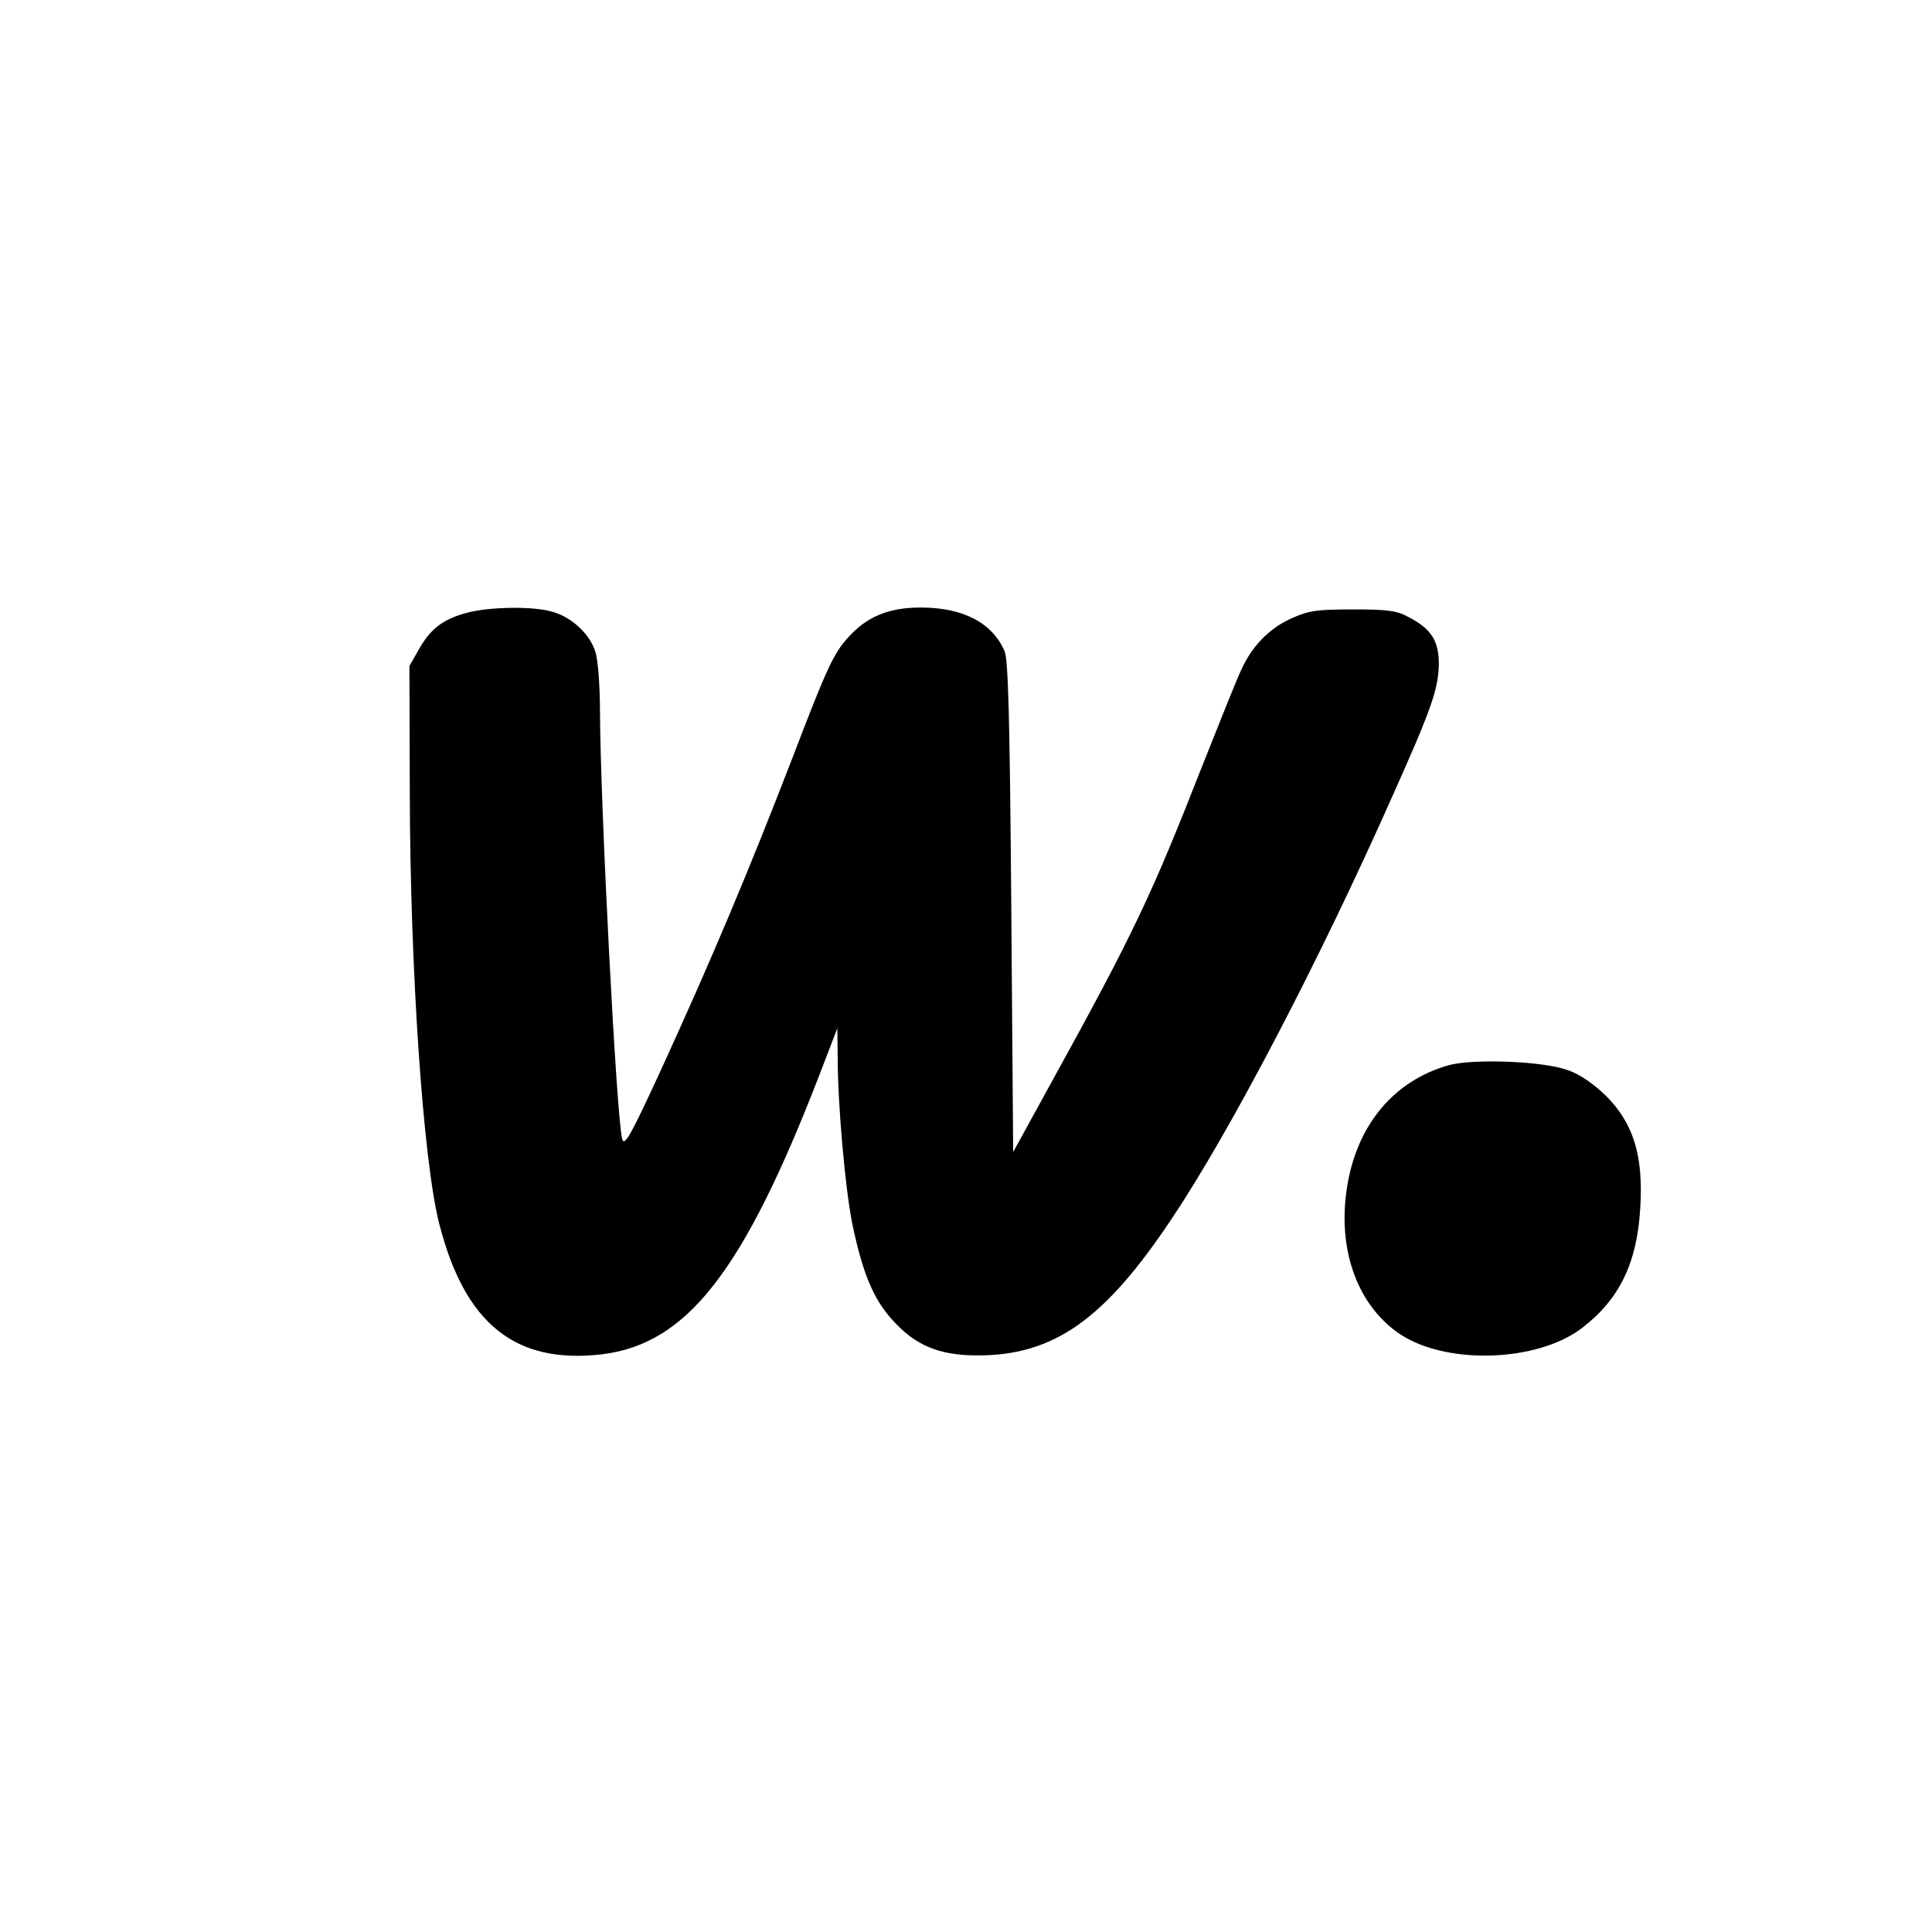
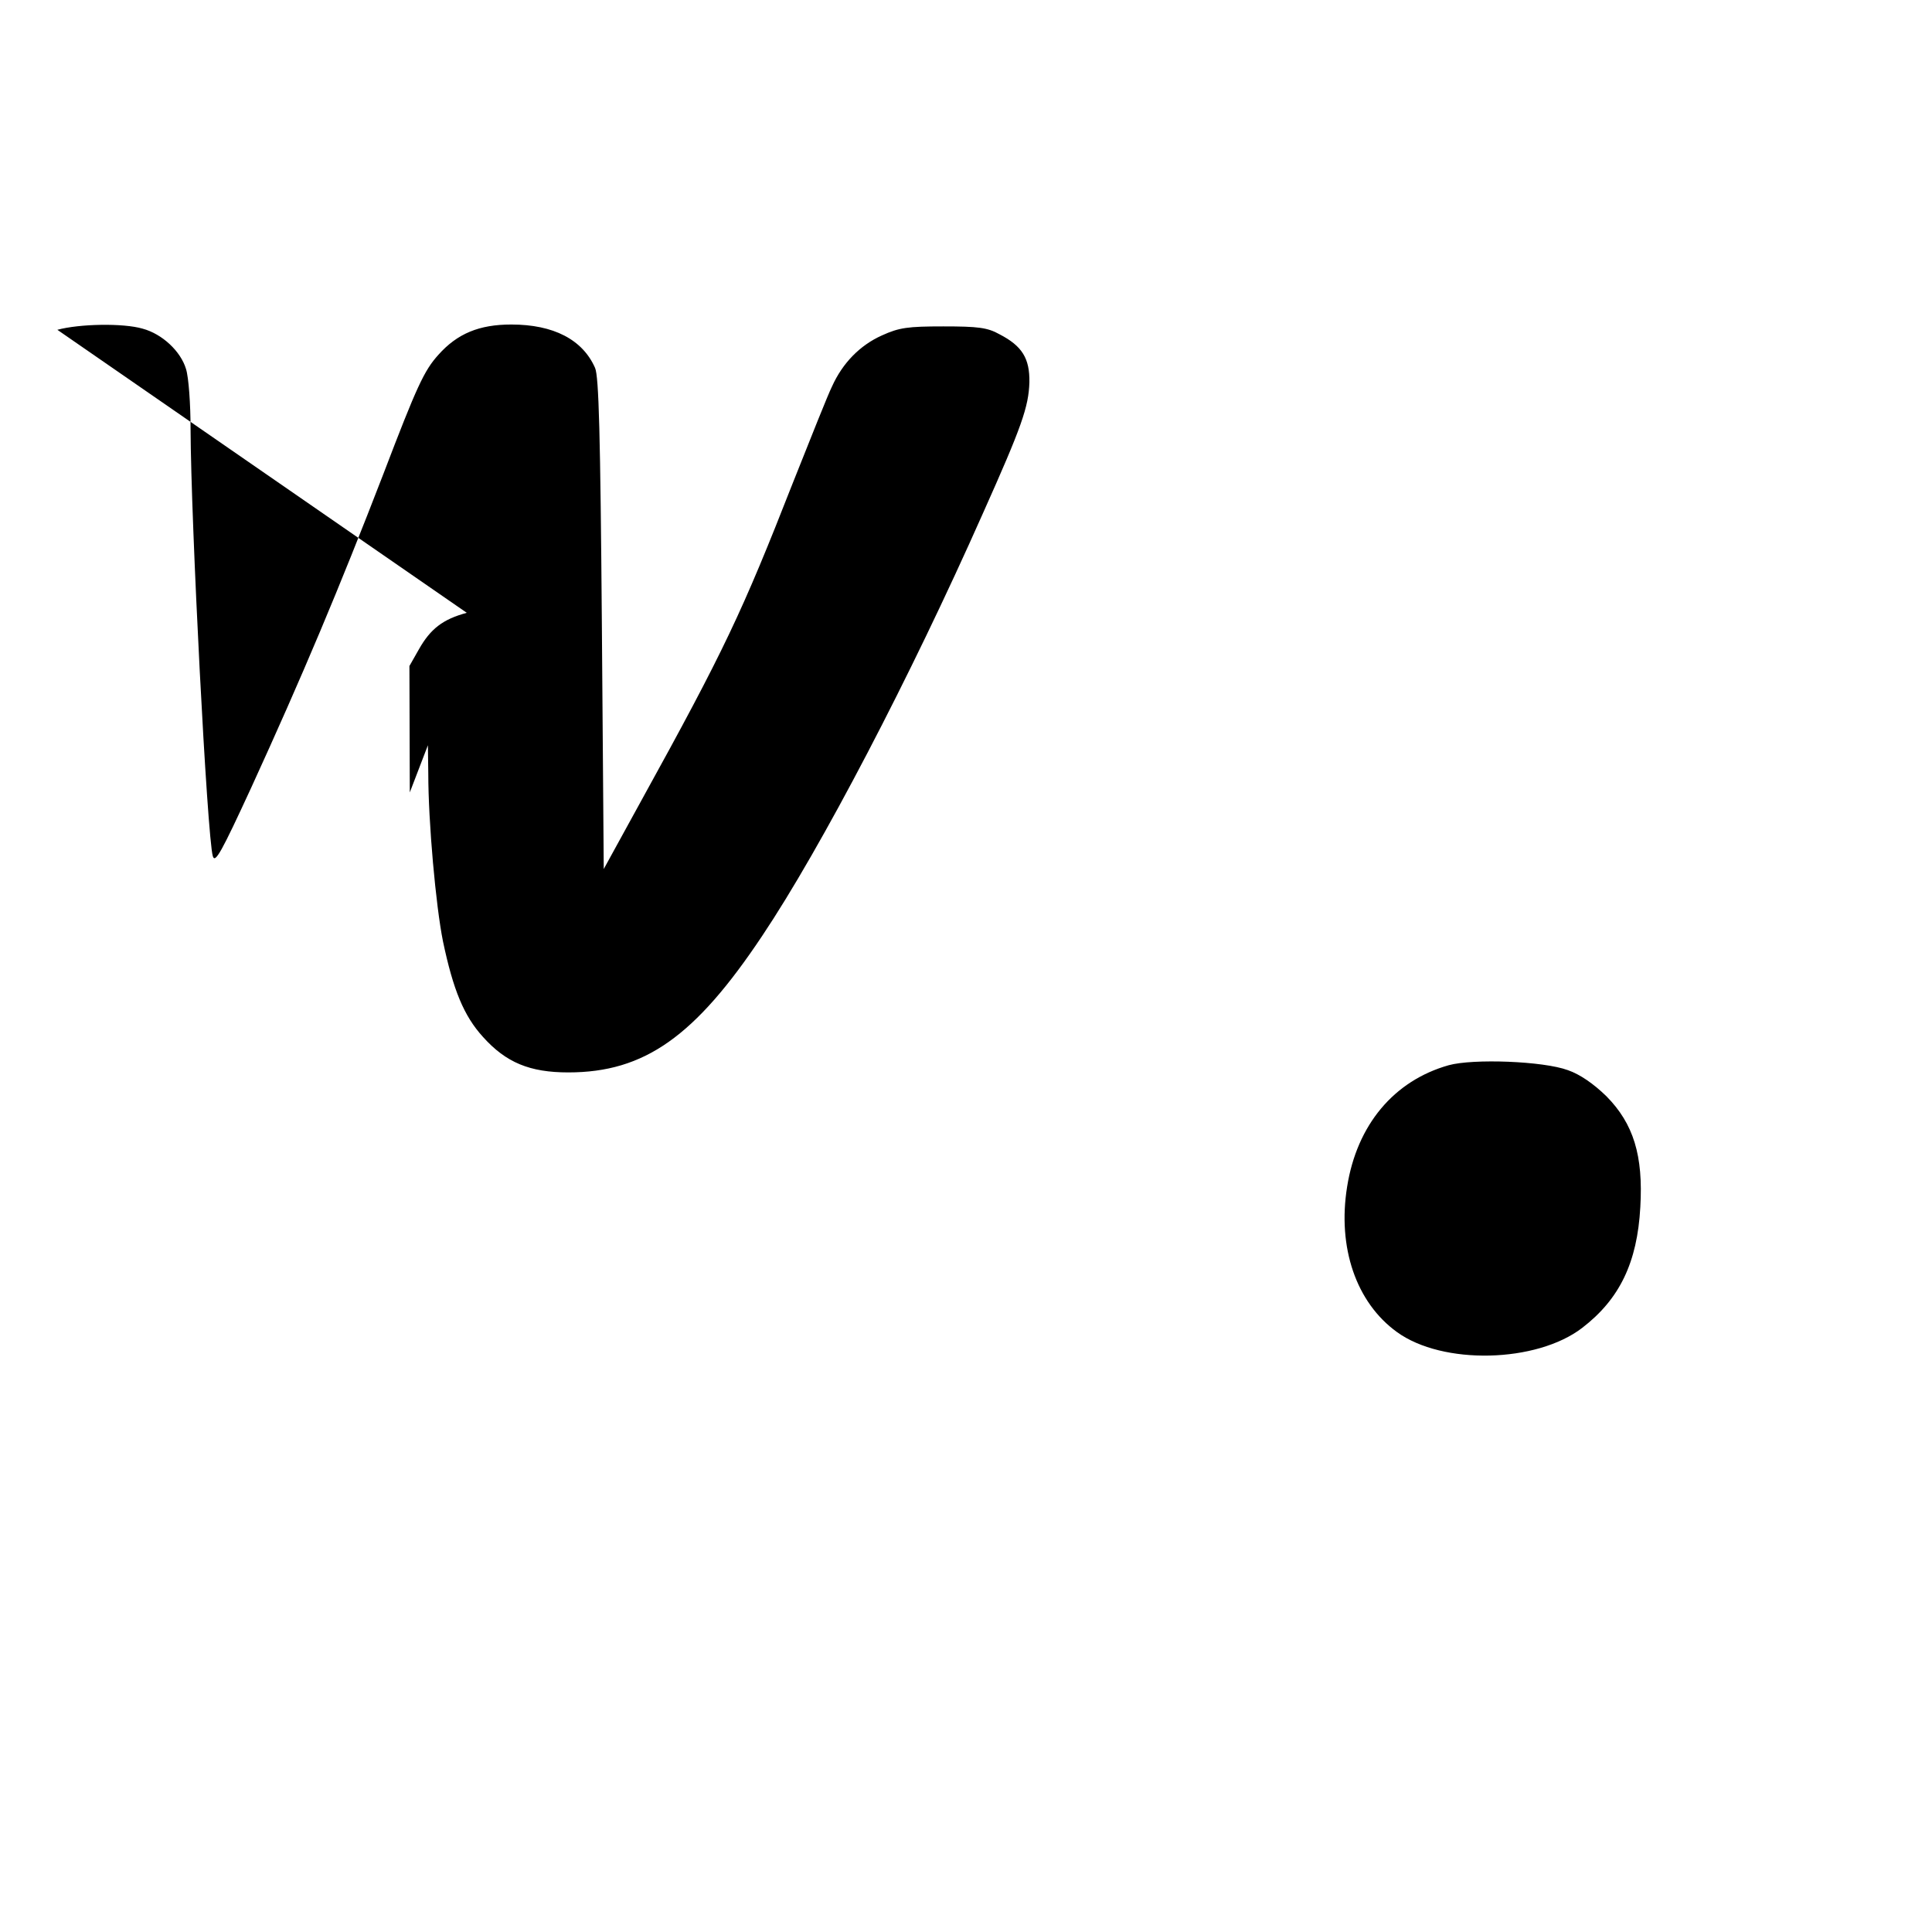
<svg xmlns="http://www.w3.org/2000/svg" version="1" width="682.667" height="682.667" viewBox="0 0 512 512">
-   <path d="M123.7 162.4c-6.3 1.7-9.6 4.2-12.7 9.7l-2.5 4.4.1 33.5c.1 46.9 3.5 97.4 7.8 114.3 6.8 26.6 20.2 37.3 43.2 34.6 22.5-2.8 37.4-21.9 57.5-73.9l4.8-12.5.1 7.5c0 12.9 2 35.1 3.9 44.5 2.7 12.8 5.5 19.7 10.6 25.3 6.1 6.8 12.4 9.4 22.6 9.4 20.2 0 33.6-9.5 51.4-36.2 15.6-23.3 39.2-68.5 58.5-112 10.3-23 12.1-28.2 12.3-34.7.1-6.3-1.9-9.6-7.9-12.7-3.2-1.8-5.7-2.1-14.9-2.1-9.4 0-11.7.3-16.3 2.4-5.8 2.6-10.4 7.3-13.2 13.5-1.1 2.2-5.7 13.8-10.4 25.6-13.4 34.2-18.2 44.4-40 83.9l-10.1 18.4-.5-64.9c-.4-50.5-.8-65.6-1.8-67.9-3.3-7.5-11-11.5-22.2-11.5-8.5 0-14.3 2.4-19.3 8-3.8 4.2-5.7 8.3-14.6 31.6-11.7 30.3-21.4 53.4-35.1 83.3-7.8 16.9-9.5 20-10.1 18-1.5-5-5.8-88.6-5.9-113.3 0-6.5-.5-13.6-1.2-15.8-1.4-4.7-6.3-9.3-11.5-10.7-5.1-1.5-16.7-1.3-22.6.3zM383.9 282.3c-14.5 4.1-24.3 15.8-26.9 32.2-2.6 16.1 2.4 30.7 13.2 38.5 12.1 8.8 37 8.2 49.1-1.1 9.9-7.6 14.6-17.3 15.4-32 .8-13.7-1.8-22.1-9-29.4-3.4-3.3-7-5.8-10.2-6.9-6.5-2.4-25.1-3.1-31.6-1.3z" />
+   <path d="M123.7 162.4c-6.3 1.7-9.6 4.2-12.7 9.7l-2.5 4.4.1 33.5l4.8-12.5.1 7.5c0 12.9 2 35.1 3.9 44.5 2.7 12.8 5.5 19.7 10.6 25.3 6.1 6.8 12.4 9.4 22.6 9.4 20.2 0 33.6-9.5 51.4-36.2 15.6-23.3 39.2-68.5 58.5-112 10.3-23 12.1-28.2 12.3-34.7.1-6.3-1.9-9.6-7.9-12.7-3.2-1.8-5.7-2.1-14.9-2.1-9.4 0-11.7.3-16.3 2.4-5.8 2.6-10.4 7.3-13.2 13.5-1.1 2.2-5.7 13.8-10.4 25.6-13.4 34.2-18.2 44.4-40 83.9l-10.1 18.4-.5-64.9c-.4-50.5-.8-65.6-1.8-67.9-3.3-7.5-11-11.5-22.2-11.5-8.5 0-14.3 2.4-19.3 8-3.8 4.2-5.7 8.3-14.6 31.6-11.7 30.3-21.4 53.4-35.1 83.3-7.8 16.9-9.5 20-10.1 18-1.5-5-5.8-88.6-5.9-113.3 0-6.5-.5-13.6-1.2-15.8-1.4-4.7-6.3-9.3-11.5-10.7-5.1-1.5-16.7-1.3-22.6.3zM383.9 282.3c-14.5 4.1-24.3 15.8-26.9 32.2-2.6 16.1 2.4 30.7 13.2 38.5 12.1 8.8 37 8.2 49.1-1.1 9.9-7.6 14.6-17.3 15.4-32 .8-13.7-1.8-22.1-9-29.4-3.4-3.3-7-5.8-10.2-6.9-6.5-2.4-25.1-3.1-31.6-1.3z" />
</svg>